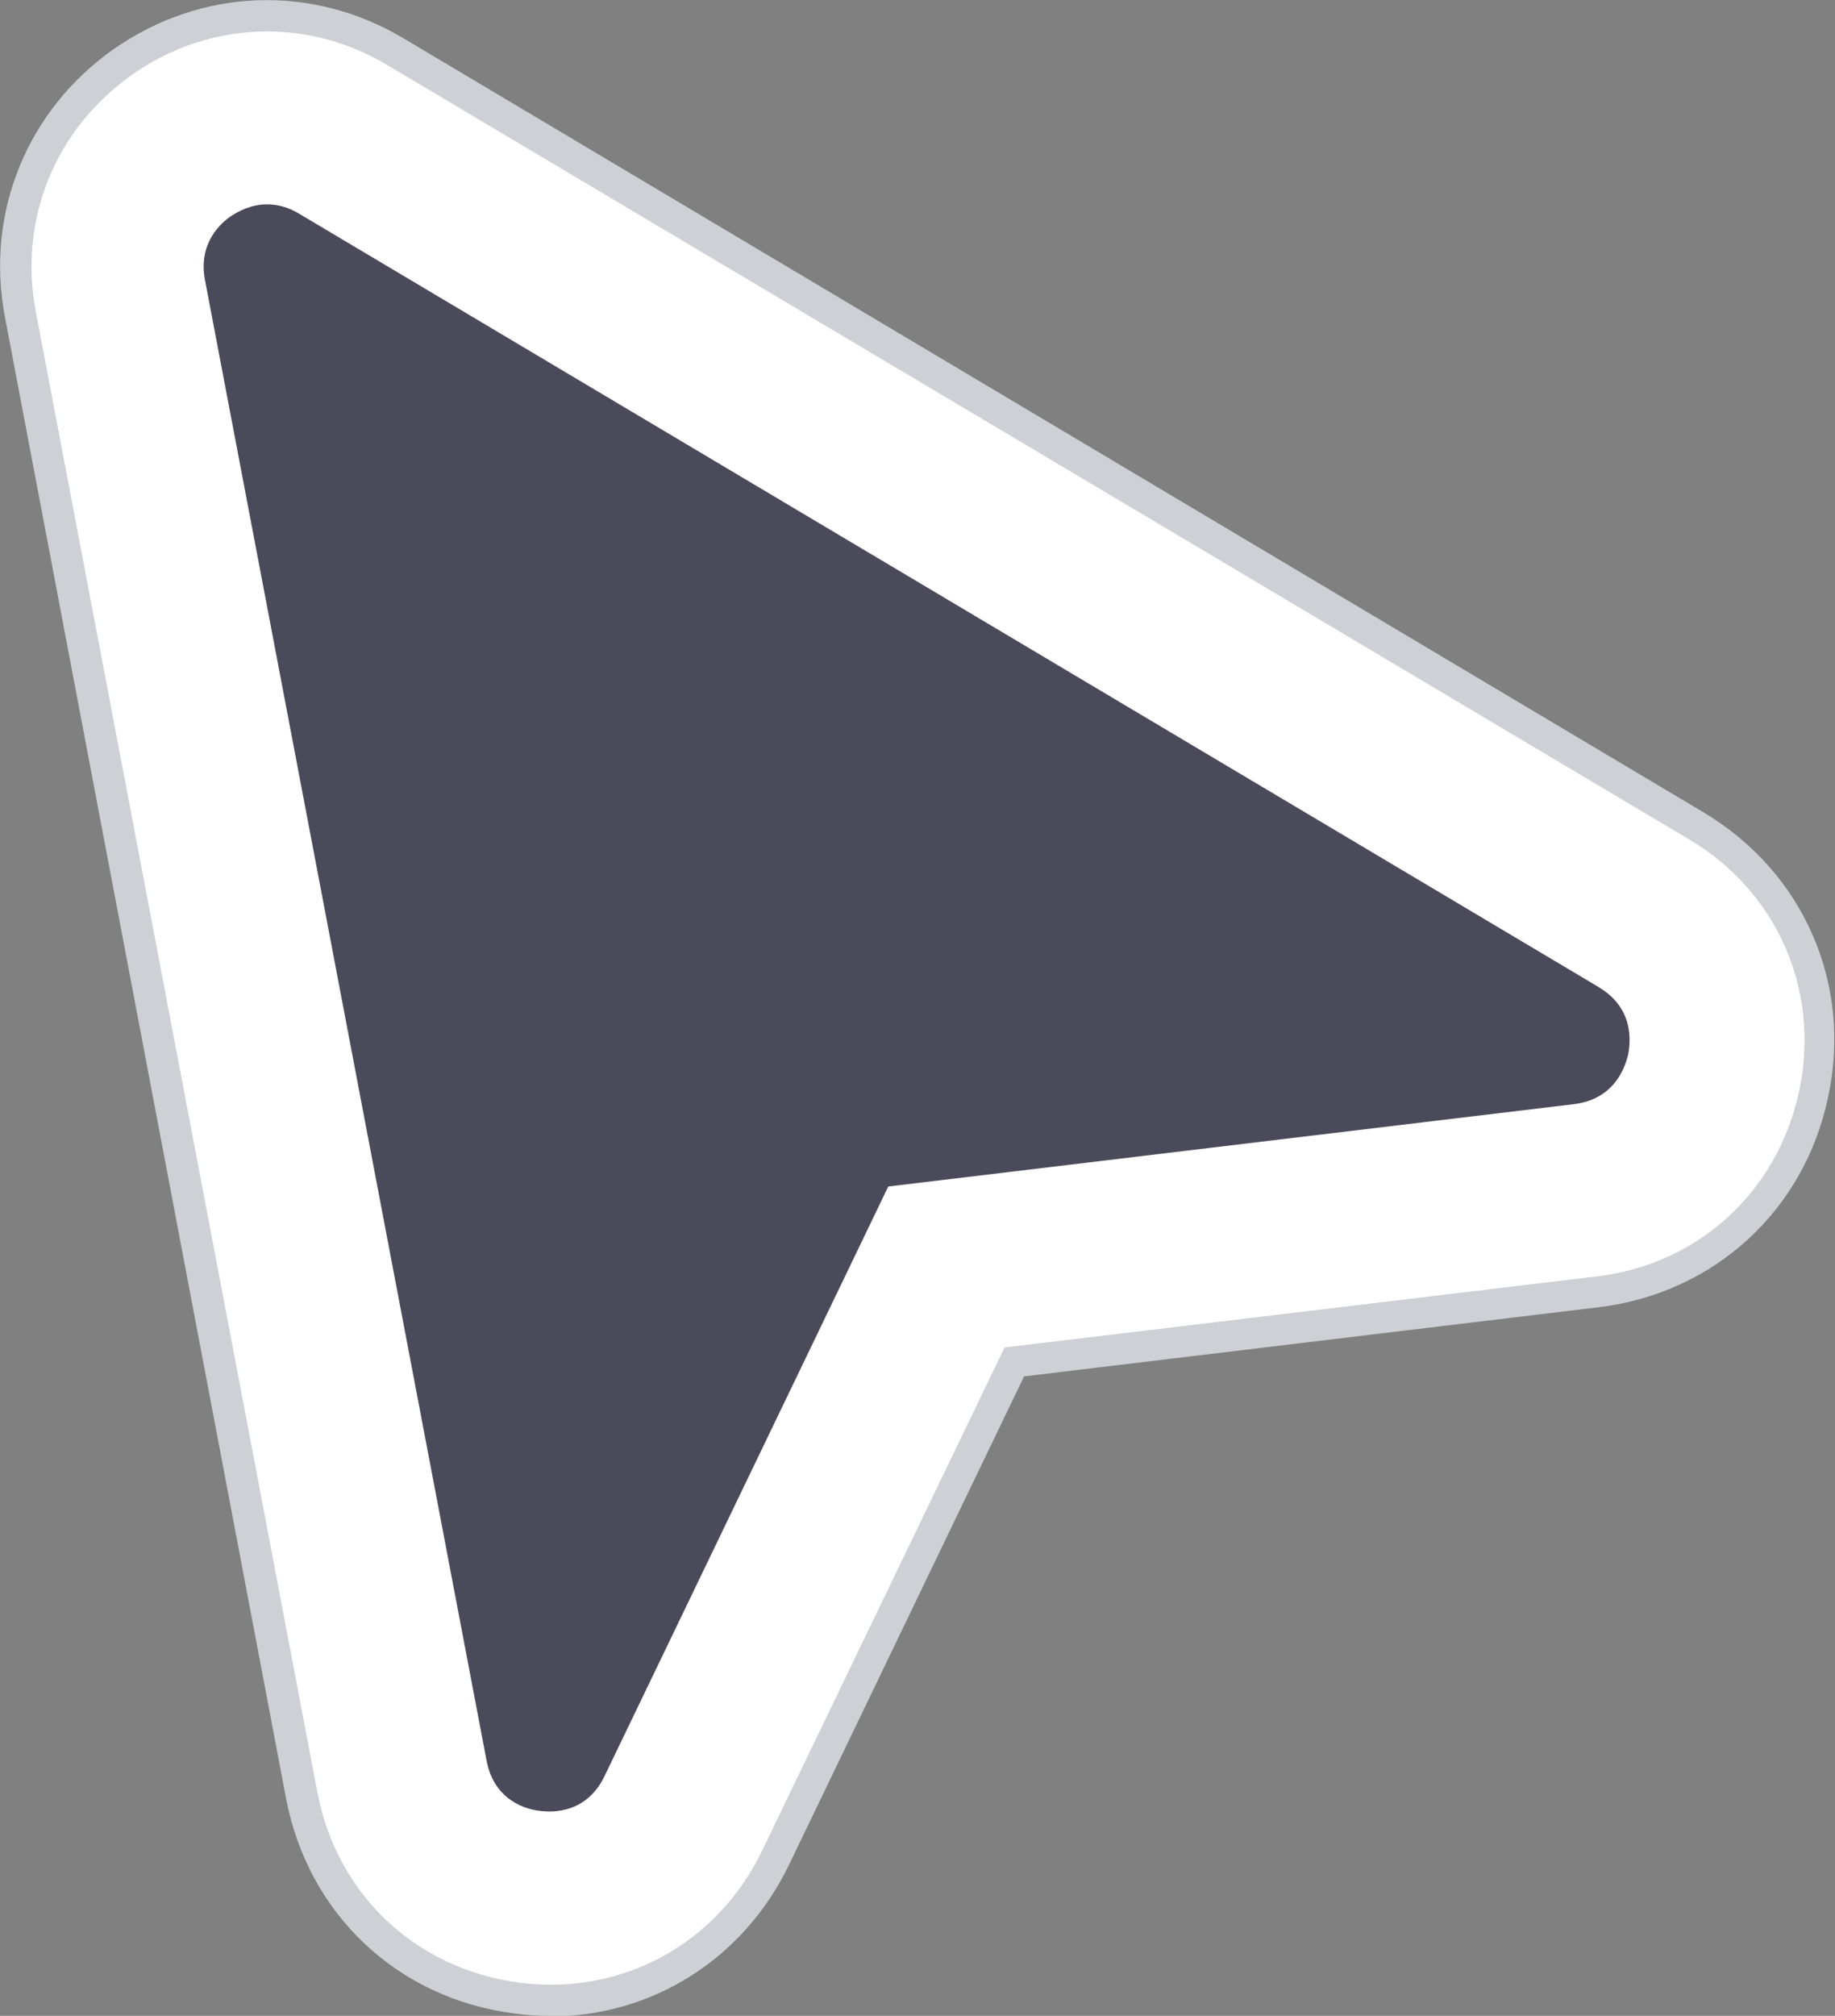
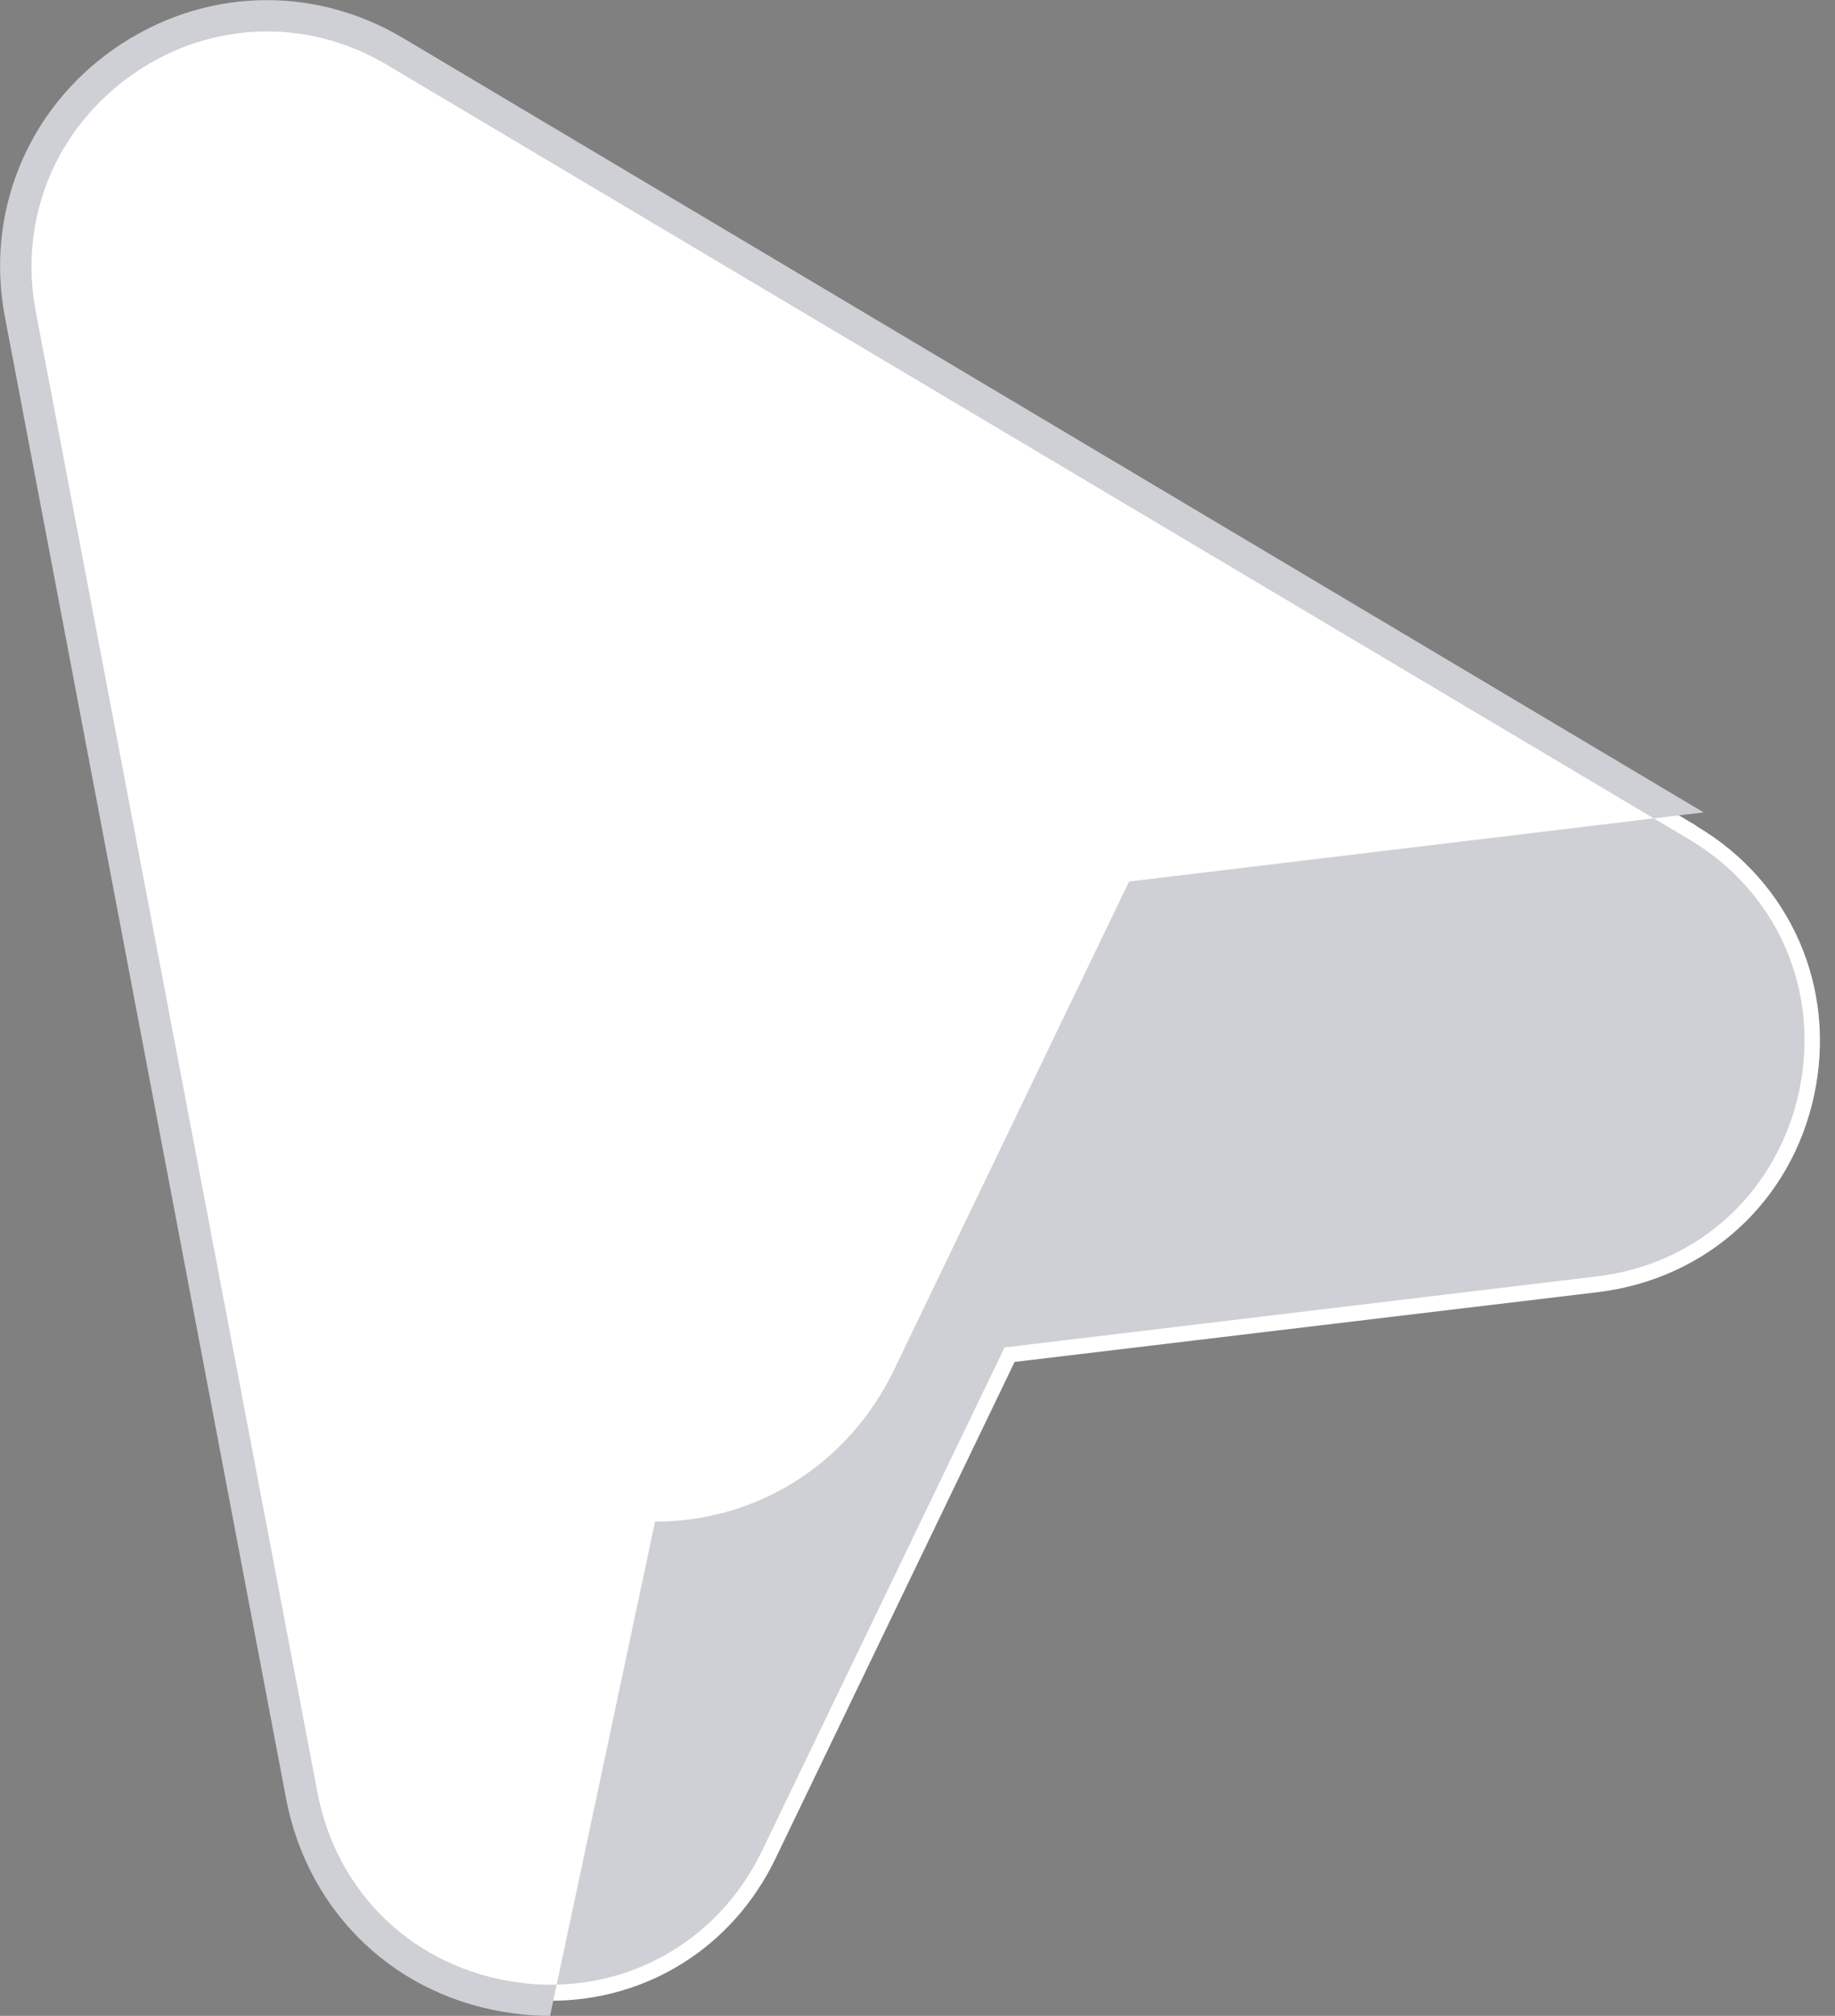
<svg xmlns="http://www.w3.org/2000/svg" id="Layer_2" viewBox="0 0 29.19 32.06">
  <rect x="0" y="0" width="29.19" height="32.06" fill="#808080" stroke="none" />
  <defs>
    <style>.cls-1{fill:#4a4a5a;}.cls-1,.cls-2,.cls-3{stroke-width:0px;}.cls-2{fill:#cfd0d5;}.cls-3{fill:#fff;}</style>
  </defs>
  <g id="Layer_1-2">
    <path class="cls-3" d="M26.98,13.13L6.3.82C4.93,0,3.26.07,1.96.98.65,1.9.03,3.44.32,5.01l4.48,23.55c.33,1.73,1.67,2.99,3.41,3.22.18.02.37.04.55.04,1.53,0,2.9-.85,3.58-2.27l3.8-7.89,9.28-1.11c1.73-.21,3.08-1.44,3.44-3.14.36-1.7-.37-3.38-1.87-4.27Z" />
-     <path class="cls-2" d="M8.75,32.06c-.19,0-.38-.01-.58-.04-1.85-.24-3.27-1.58-3.62-3.42L.08,5.05C-.24,3.39.43,1.75,1.81.78c1.39-.97,3.15-1.04,4.61-.17l20.68,12.31c1.59.95,2.37,2.73,1.98,4.53-.38,1.81-1.82,3.12-3.65,3.34l-9.14,1.1-3.74,7.77c-.72,1.49-2.17,2.41-3.8,2.41ZM4.25.5c-.75,0-1.5.23-2.15.69C.88,2.05.29,3.49.57,4.96l4.48,23.55c.31,1.62,1.56,2.8,3.2,3.02,1.64.22,3.16-.62,3.87-2.09l3.86-8.01,9.42-1.13c1.62-.19,2.88-1.35,3.22-2.95.34-1.6-.35-3.17-1.75-4L6.17,1.04c-.6-.36-1.26-.54-1.92-.54Z" />
-     <path class="cls-1" d="M25.45,15.71L4.76,3.4c-.18-.11-.36-.15-.51-.15-.27,0-.47.12-.58.19-.16.11-.52.43-.41,1.01l4.48,23.55c.12.64.64.78.85.8.22.03.75.03,1.03-.56l4.51-9.37,10.91-1.31c.64-.08.81-.58.86-.79.04-.21.09-.74-.47-1.07Z" />
+     <path class="cls-2" d="M8.75,32.06c-.19,0-.38-.01-.58-.04-1.85-.24-3.27-1.58-3.62-3.42L.08,5.05C-.24,3.39.43,1.75,1.81.78c1.39-.97,3.15-1.04,4.61-.17l20.68,12.31l-9.14,1.1-3.74,7.77c-.72,1.49-2.17,2.41-3.8,2.41ZM4.25.5c-.75,0-1.5.23-2.15.69C.88,2.05.29,3.49.57,4.96l4.48,23.55c.31,1.62,1.56,2.8,3.2,3.02,1.64.22,3.16-.62,3.87-2.09l3.86-8.01,9.42-1.13c1.62-.19,2.88-1.35,3.22-2.95.34-1.6-.35-3.17-1.75-4L6.17,1.04c-.6-.36-1.26-.54-1.92-.54Z" />
  </g>
</svg>